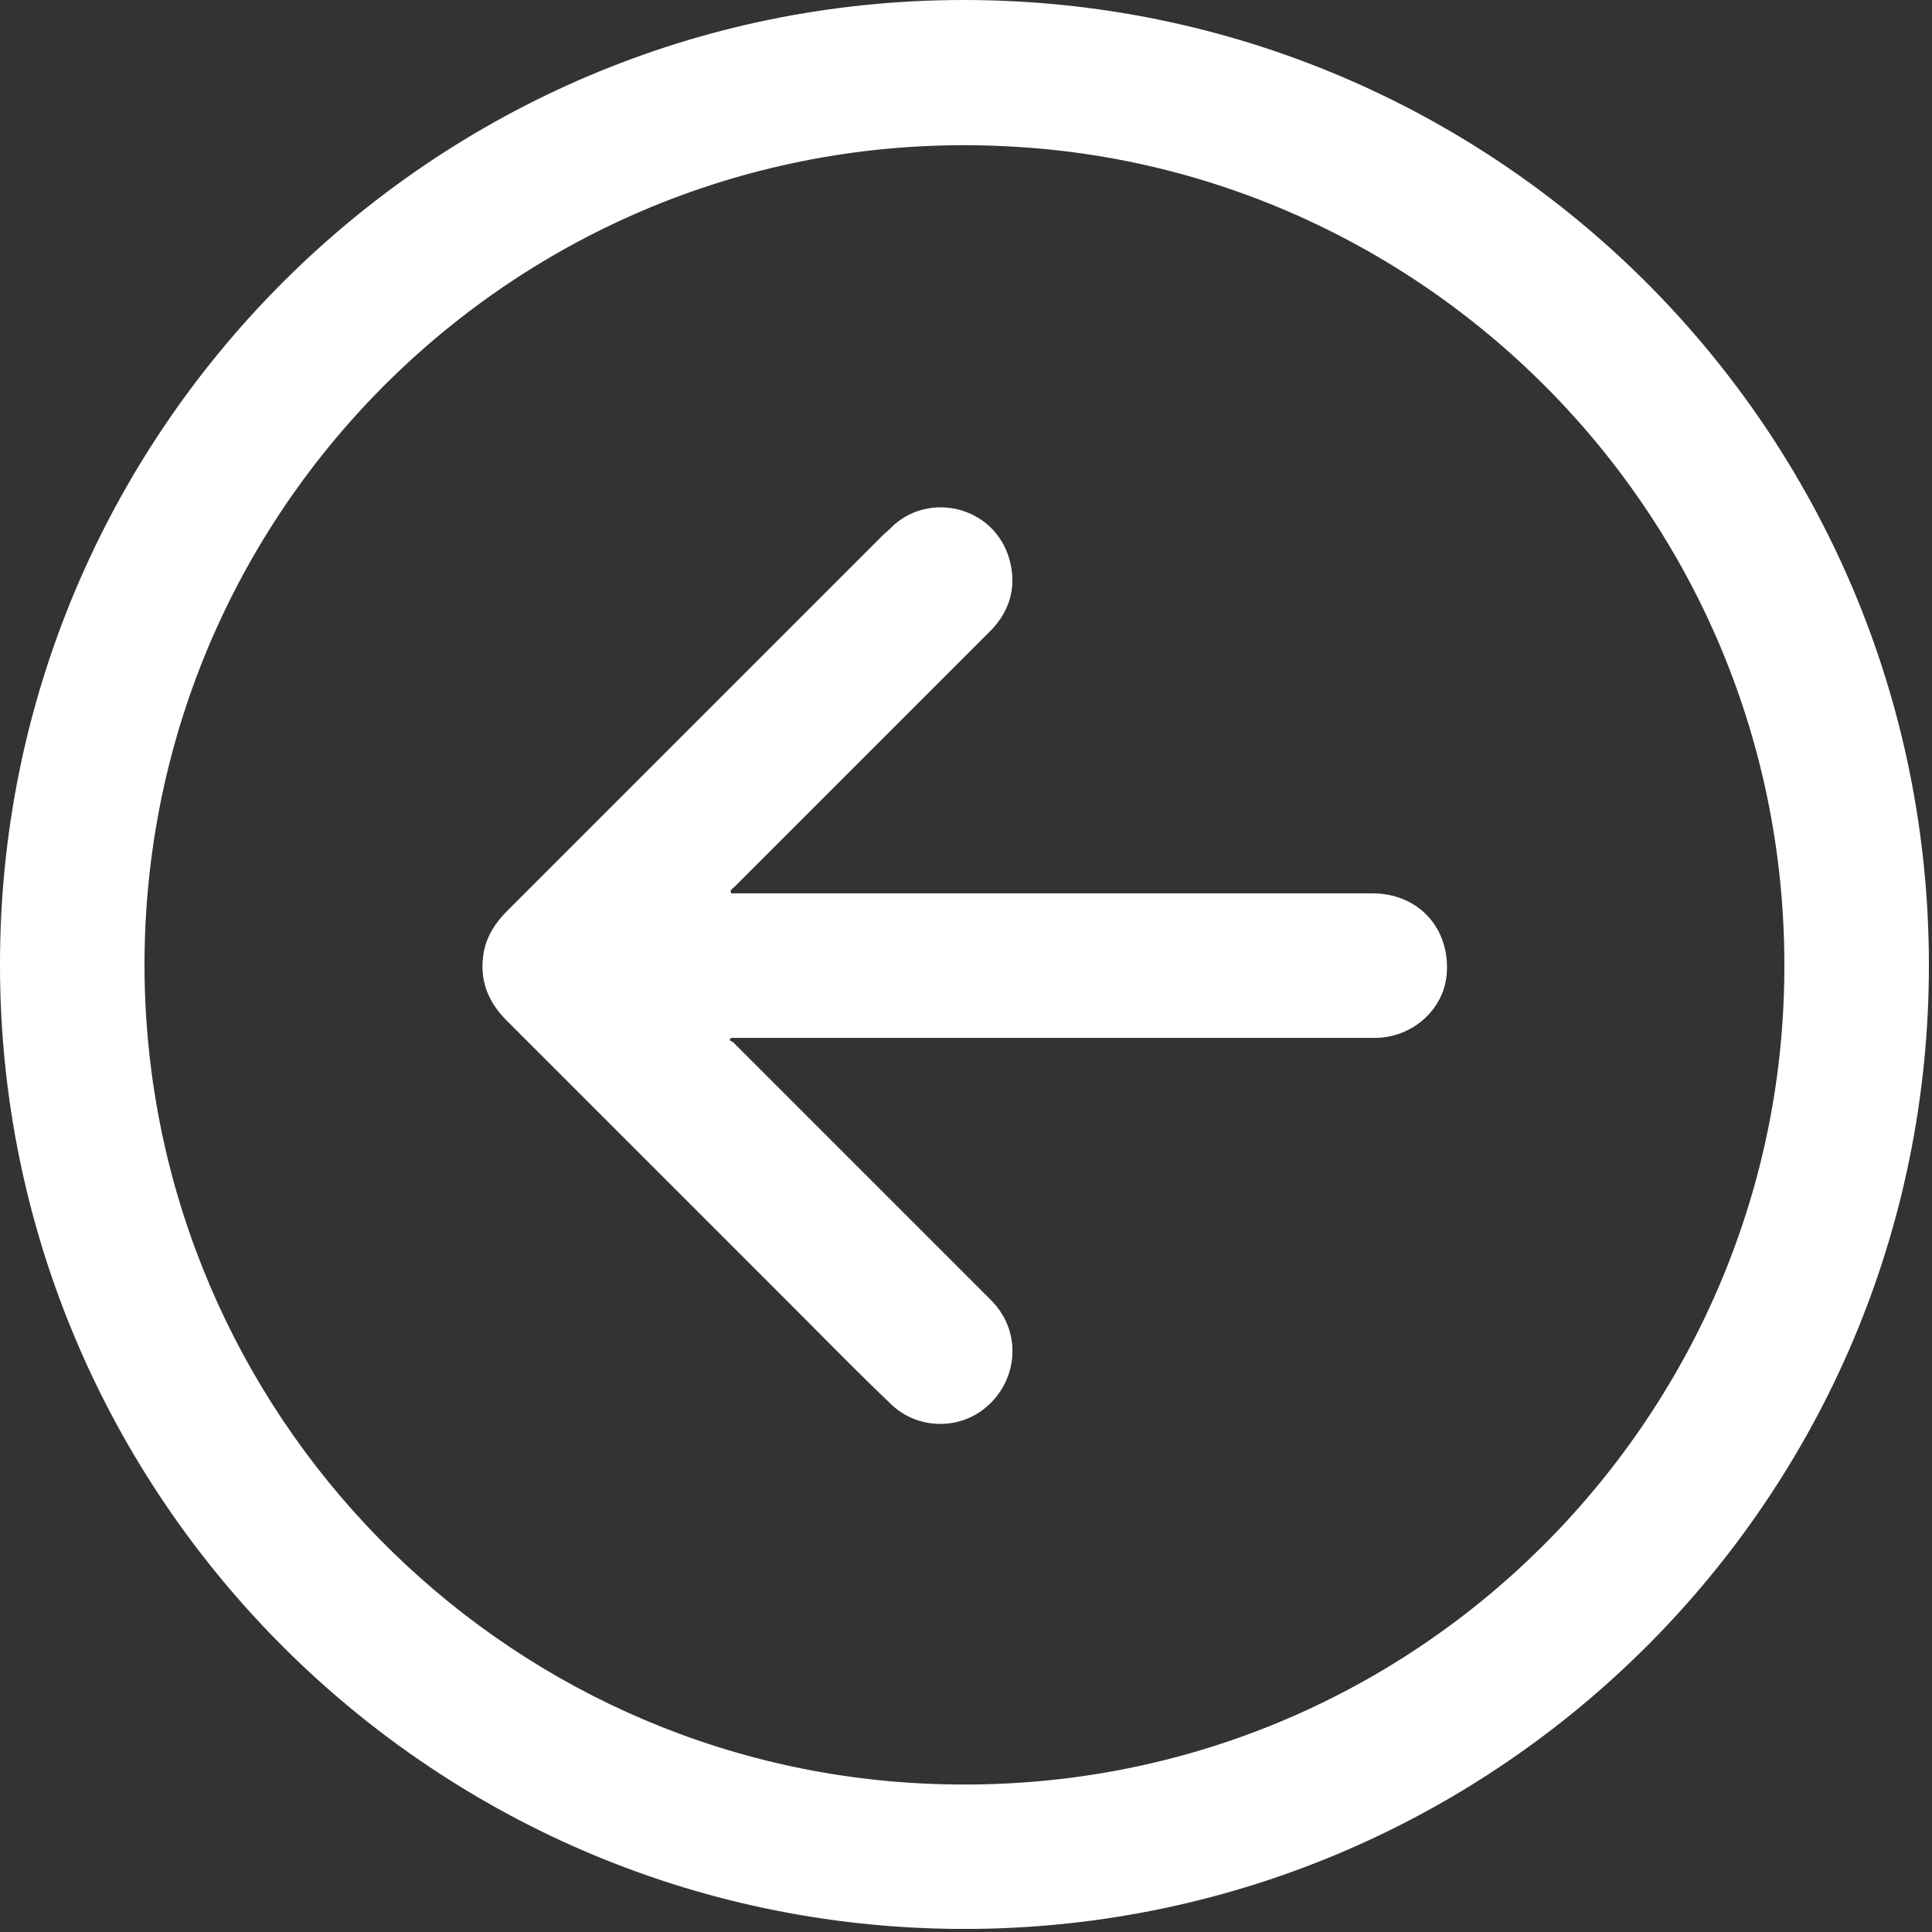
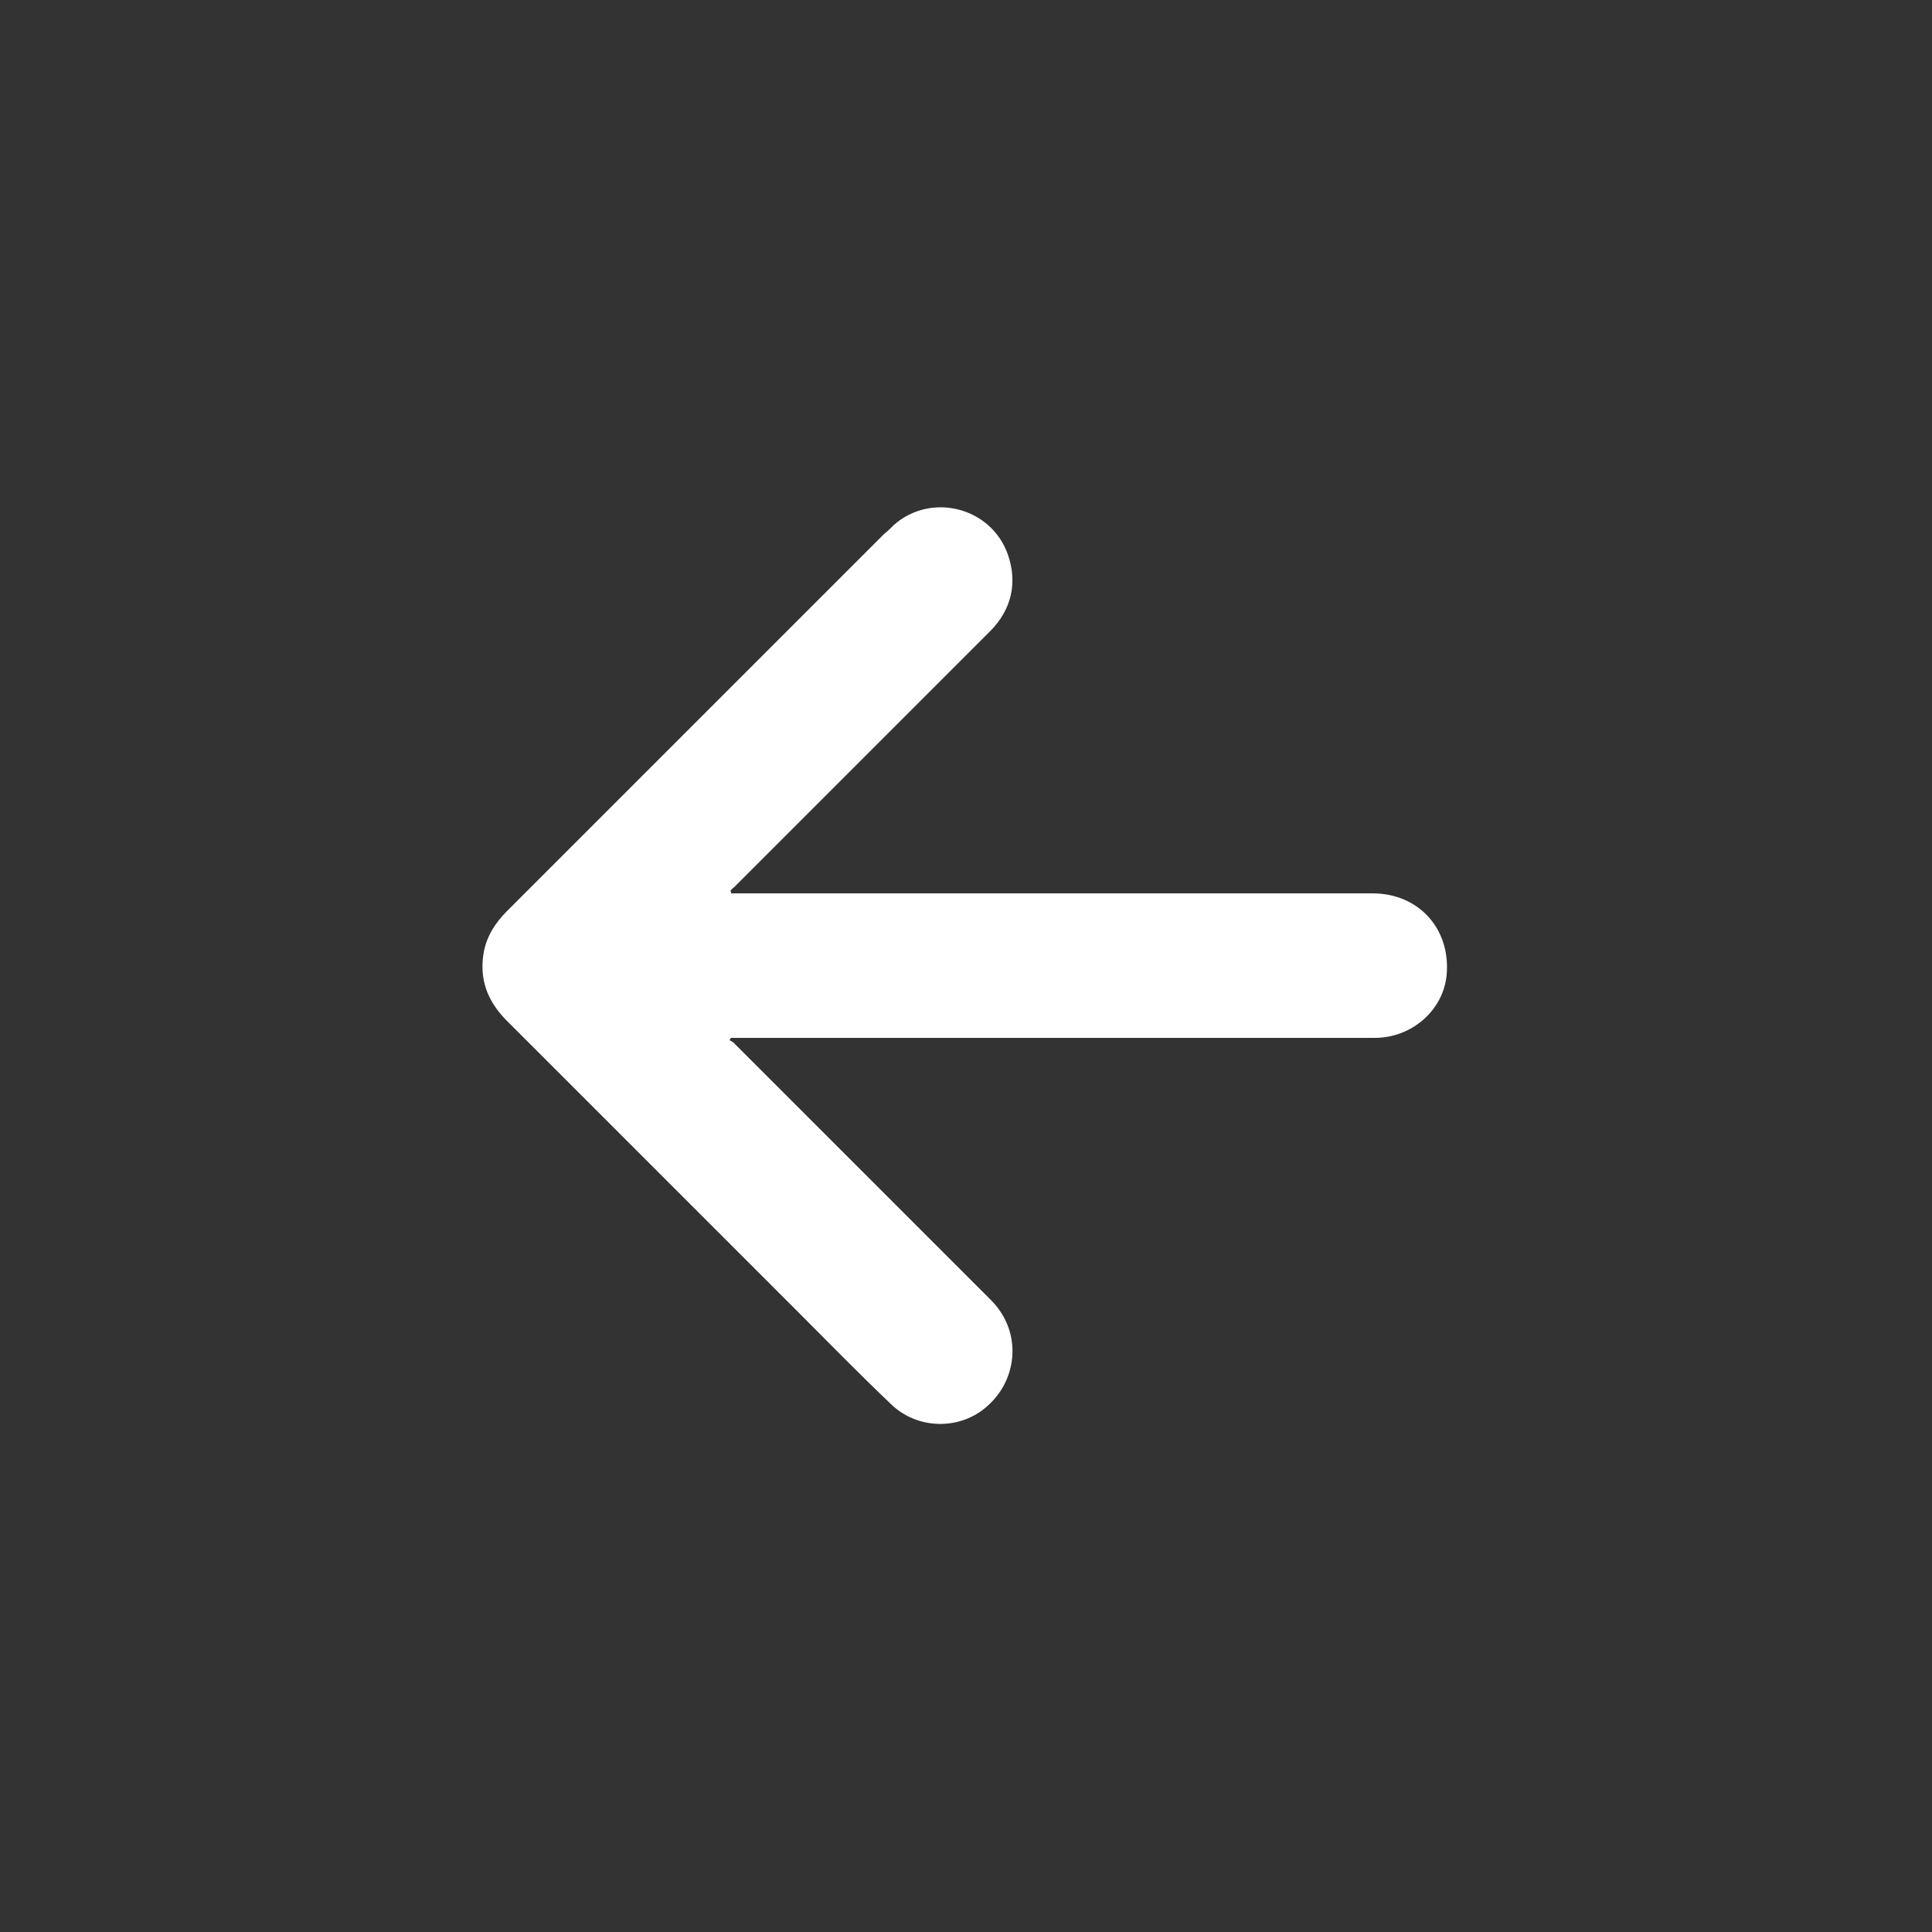
<svg xmlns="http://www.w3.org/2000/svg" width="25" height="25" viewBox="0 0 25 25" fill="none">
  <rect x="0" y="0" width="25" height="25" fill="#333333" stroke="none" />
-   <path d="M12.47 0C19.37 0 24.96 5.58 24.96 12.49C24.96 19.37 19.4 24.9 12.59 24.96C5.63 25.02 1.34199e-05 19.38 1.34199e-05 12.49C-0.01 5.62 5.57 0 12.47 0ZM11.79 23.07C17.83 23.45 22.73 18.82 23.07 13.15C23.43 7.14 18.83 2.24 13.15 1.9C7.04 1.52 1.92 6.33 1.87 12.4C1.83 18.06 6.23 22.72 11.79 23.07Z" fill="white" />
  <path d="M9.45 11.53C9.45 11.53 9.48 11.49 9.5 11.48C10.6 10.38 11.71 9.27 12.81 8.17C13.09 7.89 13.17 7.54 13.04 7.17C12.82 6.56 12.05 6.37 11.57 6.79C11.53 6.83 11.49 6.87 11.44 6.91C10.6 7.75 9.76 8.59 8.92 9.43C8.13 10.22 7.34 11.01 6.56 11.79C6.41 11.94 6.3 12.11 6.26 12.32C6.2 12.66 6.3 12.94 6.54 13.19C7.8 14.45 9.07 15.72 10.33 16.98C10.73 17.38 11.12 17.78 11.53 18.17C11.87 18.5 12.42 18.51 12.77 18.2C13.14 17.88 13.21 17.34 12.93 16.95C12.89 16.89 12.84 16.84 12.79 16.79C11.69 15.69 10.6 14.6 9.5 13.5C9.48 13.48 9.46 13.47 9.44 13.46C9.44 13.46 9.45 13.44 9.46 13.43H9.54C12.29 13.43 15.04 13.43 17.79 13.43C18.27 13.43 18.68 13.07 18.72 12.61C18.77 12.02 18.36 11.56 17.76 11.56C15.94 11.56 14.12 11.56 12.3 11.56C11.38 11.56 10.46 11.56 9.54 11.56H9.46C9.46 11.56 9.46 11.55 9.46 11.54L9.45 11.53Z" fill="white" />
</svg>